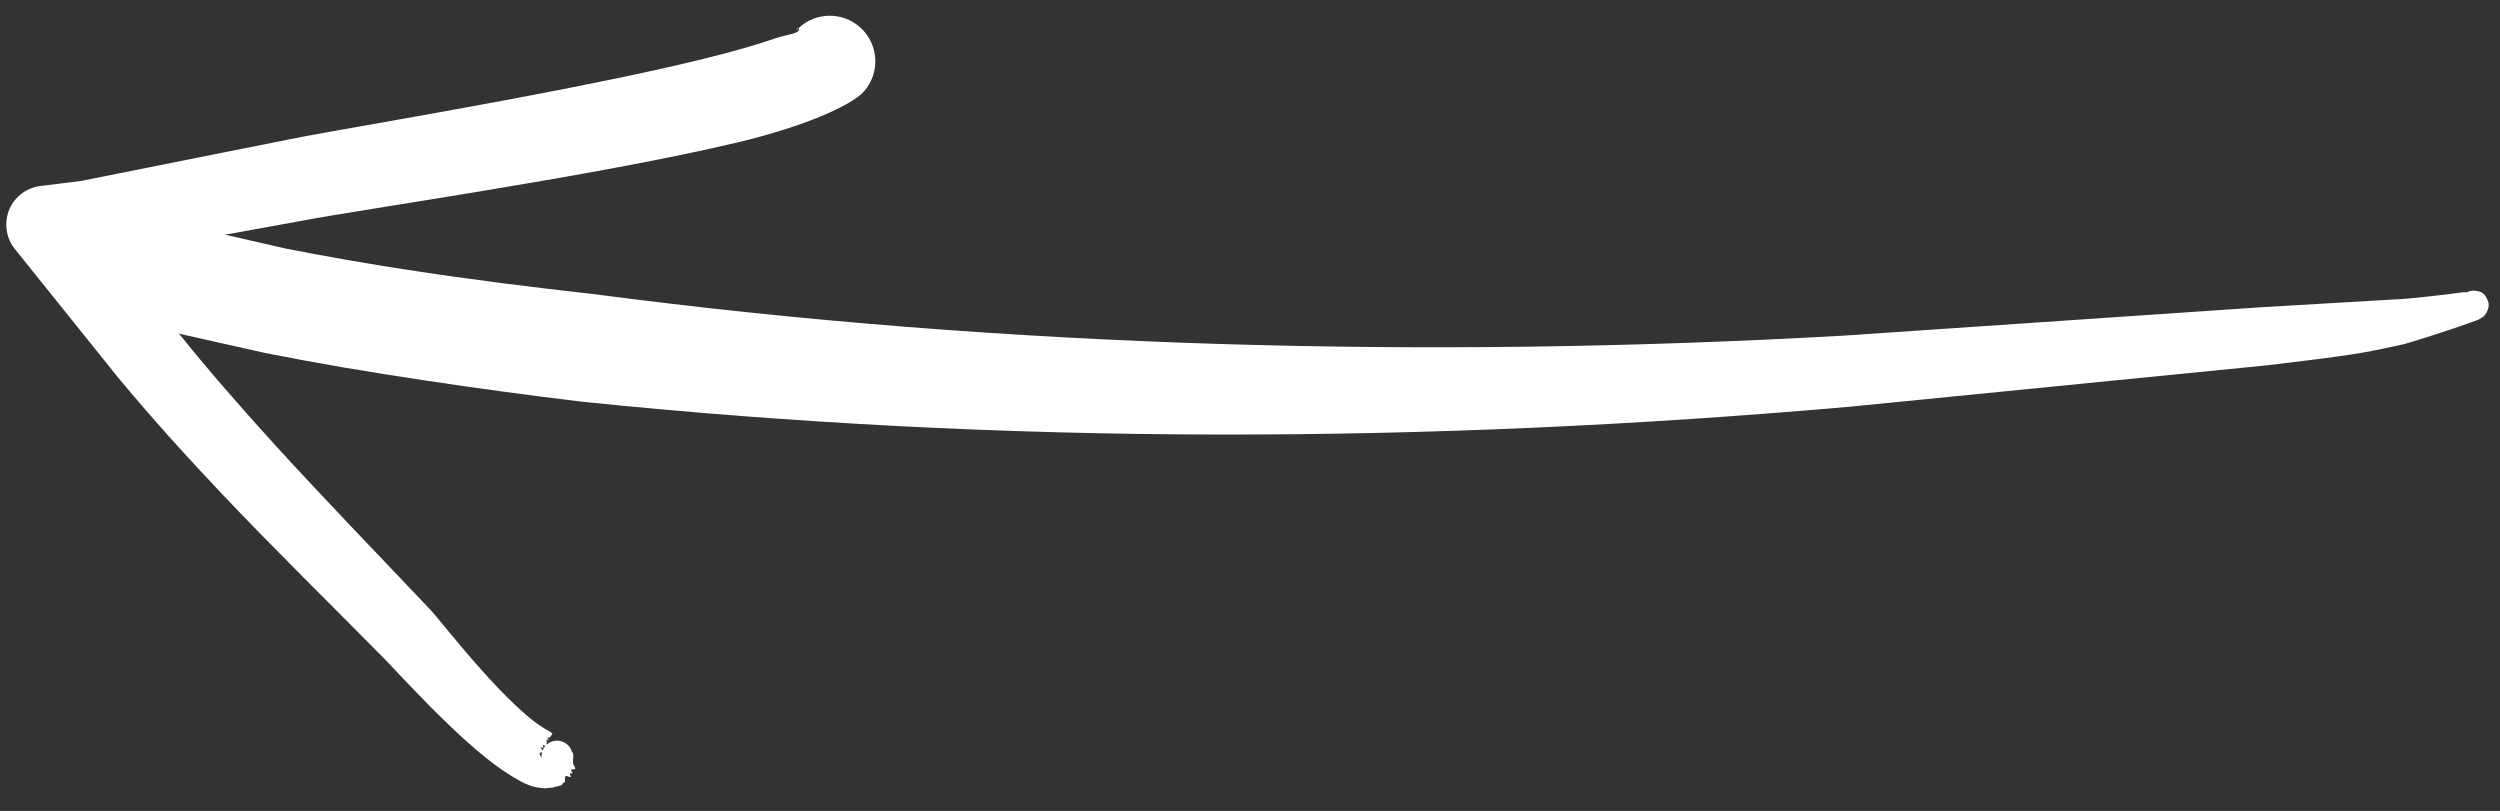
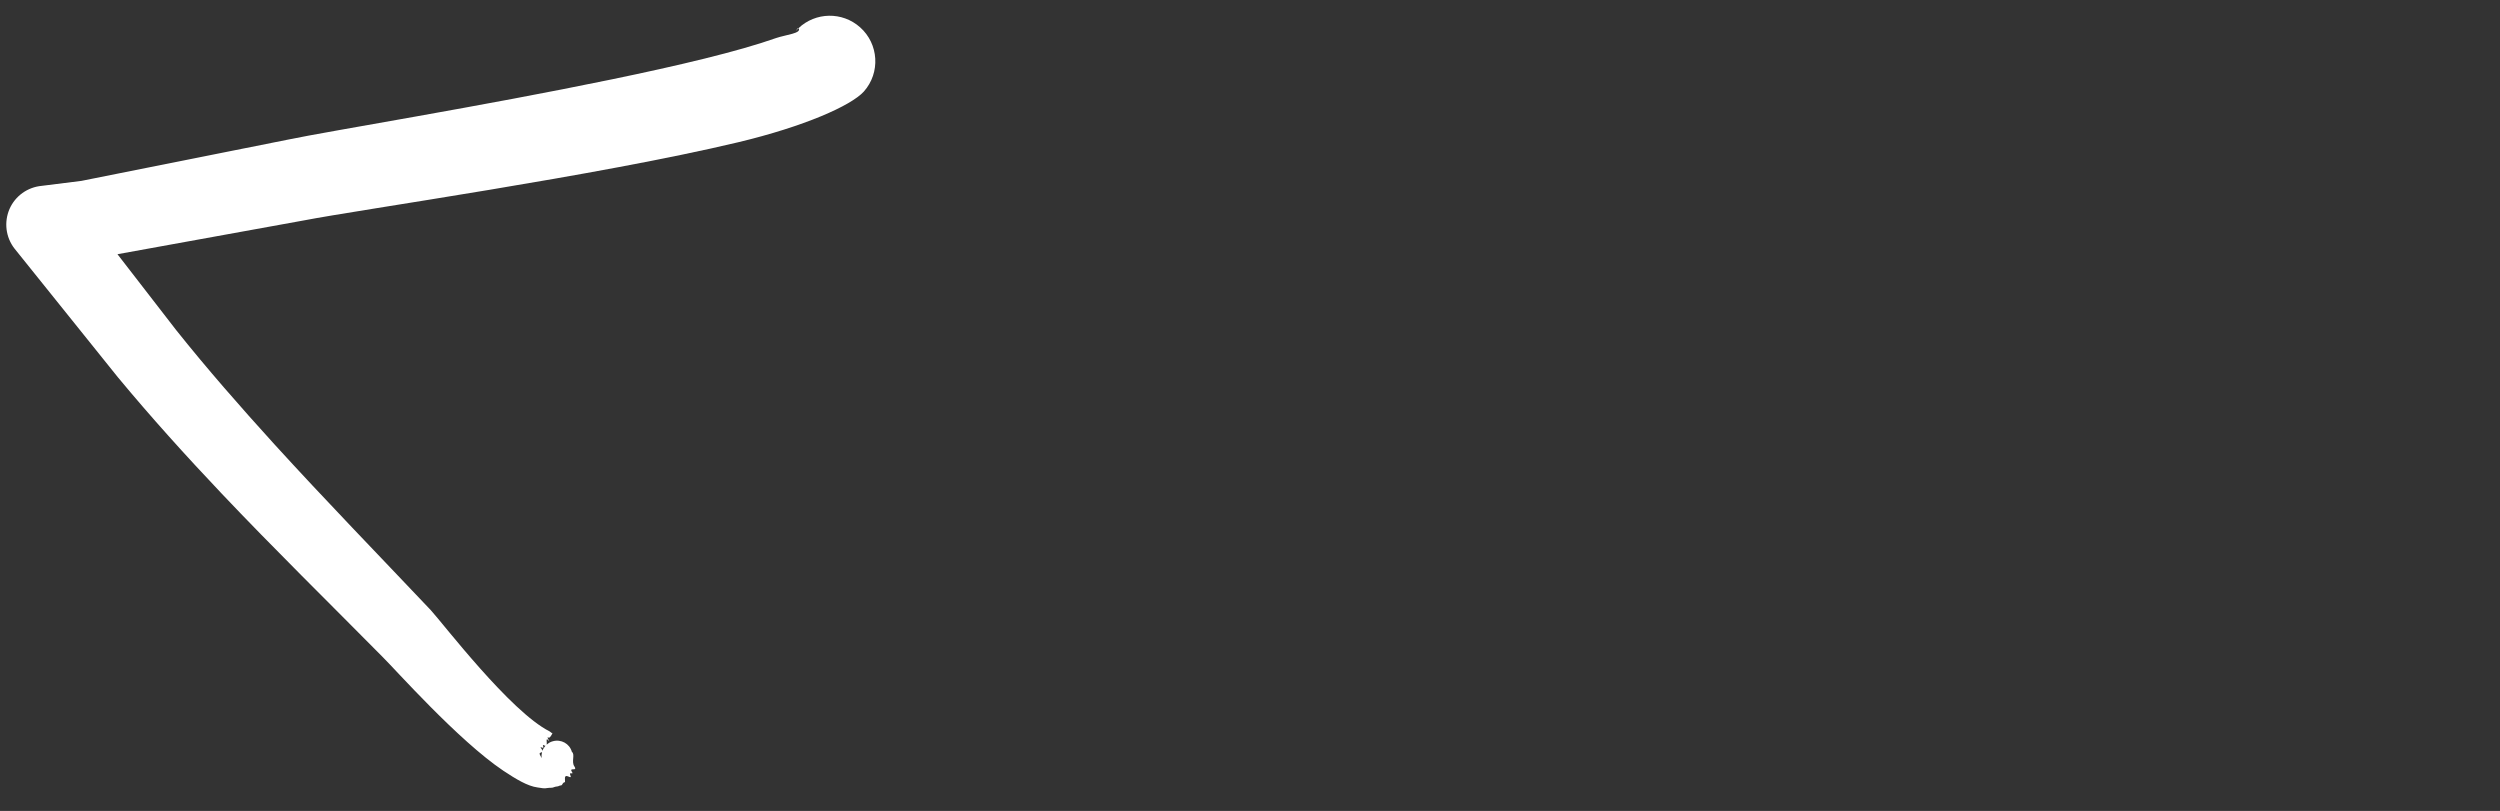
<svg xmlns="http://www.w3.org/2000/svg" clip-rule="evenodd" fill-rule="evenodd" height="59.1" preserveAspectRatio="xMidYMid meet" stroke-linejoin="round" stroke-miterlimit="2" version="1.0" viewBox="-0.4 0.1 182.2 59.1" width="182.2" zoomAndPan="magnify">
  <rect x="-0.4" y="0.1" width="182.2" height="59.1" fill="#333333" stroke="none" />
  <g>
    <g>
      <g id="change1_2">
-         <path d="M1413.86,1354.7C1413.88,1354.62 1413.89,1354.53 1413.88,1354.43C1413.78,1353.24 1413.64,1350.32 1413.67,1349.89L1413.68,1340.45L1413.44,1311.52C1413.48,1297.03 1414.14,1282.56 1415.45,1268.13C1416.76,1253.75 1418.73,1239.42 1421.46,1225.23C1422.2,1220.96 1422.99,1216.68 1423.91,1212.44C1424.51,1209.62 1425.18,1206.82 1425.9,1204.03L1427.81,1197.5C1427.95,1197.03 1428.34,1195.86 1428.6,1195.07C1429.16,1194.42 1429.5,1193.57 1429.5,1192.65C1429.5,1191.09 1428.87,1190.33 1428.61,1190.01C1427.58,1188.78 1426.34,1188.46 1425,1188.73C1424.42,1188.84 1423.29,1189.17 1422.46,1190.53C1422.06,1191.19 1421.11,1194.12 1420.74,1195.32L1418.76,1202.19C1417.82,1205.78 1416.99,1209.4 1416.22,1213.04C1415.45,1216.65 1414.74,1220.28 1414.08,1223.91C1411.71,1238.41 1410.09,1253.01 1409.19,1267.66C1408.29,1282.28 1408.09,1296.93 1408.5,1311.58L1409.64,1340.61C1409.79,1342.82 1409.88,1345.03 1410.12,1347.22C1410.22,1348.17 1410.38,1349.1 1410.52,1350.04C1410.59,1350.51 1411.38,1353.58 1411.75,1354.82C1411.83,1355.08 1411.88,1355.27 1411.91,1355.36C1412.04,1355.67 1412.16,1355.83 1412.22,1355.87C1412.59,1356.16 1412.92,1356.23 1413.19,1356.13C1413.41,1356.04 1413.79,1355.95 1413.9,1355.47C1413.99,1355.21 1413.97,1354.93 1413.86,1354.7ZM1422.11,1193.09L1422.12,1193.13L1422.11,1193.05L1422.11,1193.09ZM1422.09,1192.87L1422.1,1192.95L1422.09,1192.85L1422.09,1192.87Z" fill="#fff" transform="rotate(-93.416 172.154 1339.407) scale(1.052)" />
-       </g>
+         </g>
      <g id="change1_1">
        <path d="M1399.77,1197.22C1399.95,1197.26 1400.32,1197.16 1400.03,1197.38C1399.84,1197.53 1400.39,1197.17 1400.25,1197.38C1400.17,1197.5 1400.72,1197.76 1400.56,1197.67C1400.5,1197.64 1400.63,1197.55 1400.68,1197.47C1402.2,1194.85 1408.55,1190.57 1409.55,1189.76C1413.59,1186.37 1417.59,1182.92 1421.69,1179.61C1424.4,1177.43 1427.14,1175.3 1429.98,1173.3L1435.46,1169.56L1437.03,1182.61C1437.55,1186.54 1438.9,1203.09 1440.64,1212.95C1441.46,1217.58 1442.7,1220.9 1443.63,1221.85C1444.86,1223.08 1446.86,1223.08 1448.09,1221.85C1449.26,1220.68 1449.32,1218.83 1448.28,1217.59C1448.34,1217.54 1448.14,1217.44 1448.09,1217.39C1448.16,1217.45 1448.22,1217.52 1448.28,1217.59L1448.27,1217.6C1447.91,1217.8 1447.88,1216.69 1447.69,1216C1446.92,1213.33 1446.18,1209.08 1445.51,1204.46C1444.18,1195.33 1443.12,1184.83 1442.68,1181.82L1440.68,1167.37L1440.5,1164.61C1440.47,1163.62 1439.91,1162.73 1439.03,1162.28C1438.15,1161.84 1437.1,1161.9 1436.28,1162.46L1426.95,1169.08C1424.06,1171.2 1421.26,1173.44 1418.51,1175.75C1414.45,1179.16 1410.51,1182.73 1406.52,1186.23C1405.6,1187.06 1400.43,1191.12 1398.15,1194.11C1397.51,1194.96 1396.98,1195.73 1396.85,1196.41C1396.8,1196.66 1396.73,1196.87 1396.77,1197.09C1396.79,1197.27 1396.74,1197.42 1396.81,1197.58C1396.85,1197.7 1396.82,1197.81 1396.87,1197.91C1396.91,1197.98 1396.87,1198.07 1396.93,1198.11C1397.29,1198.34 1396.89,1198.33 1397.3,1198.34C1397.86,1198.32 1397.12,1198.89 1397.59,1198.72C1397.82,1198.64 1397.56,1198.98 1397.77,1198.86C1398.17,1198.63 1397.74,1199.28 1398.16,1199.04C1398.5,1198.84 1398.98,1199.16 1399.17,1198.93C1399.75,1198.81 1400.11,1198.23 1399.98,1197.65C1399.95,1197.49 1399.87,1197.34 1399.77,1197.22ZM1399.7,1197.13C1399.7,1197.1 1399.71,1197.07 1399.74,1197.02C1399.86,1196.84 1399.49,1197.1 1399.58,1196.9C1399.7,1196.64 1399.5,1196.9 1399.36,1196.9C1399.49,1196.95 1399.6,1197.03 1399.7,1197.13ZM1399.29,1196.87C1399.27,1196.85 1399.25,1196.82 1399.24,1196.76C1399.22,1196.61 1399.02,1196.75 1398.86,1196.82C1399.01,1196.8 1399.16,1196.83 1399.29,1196.87Z" fill="#fff" transform="rotate(-93.416 188.344 1331.984) scale(1.052)" />
      </g>
    </g>
  </g>
</svg>